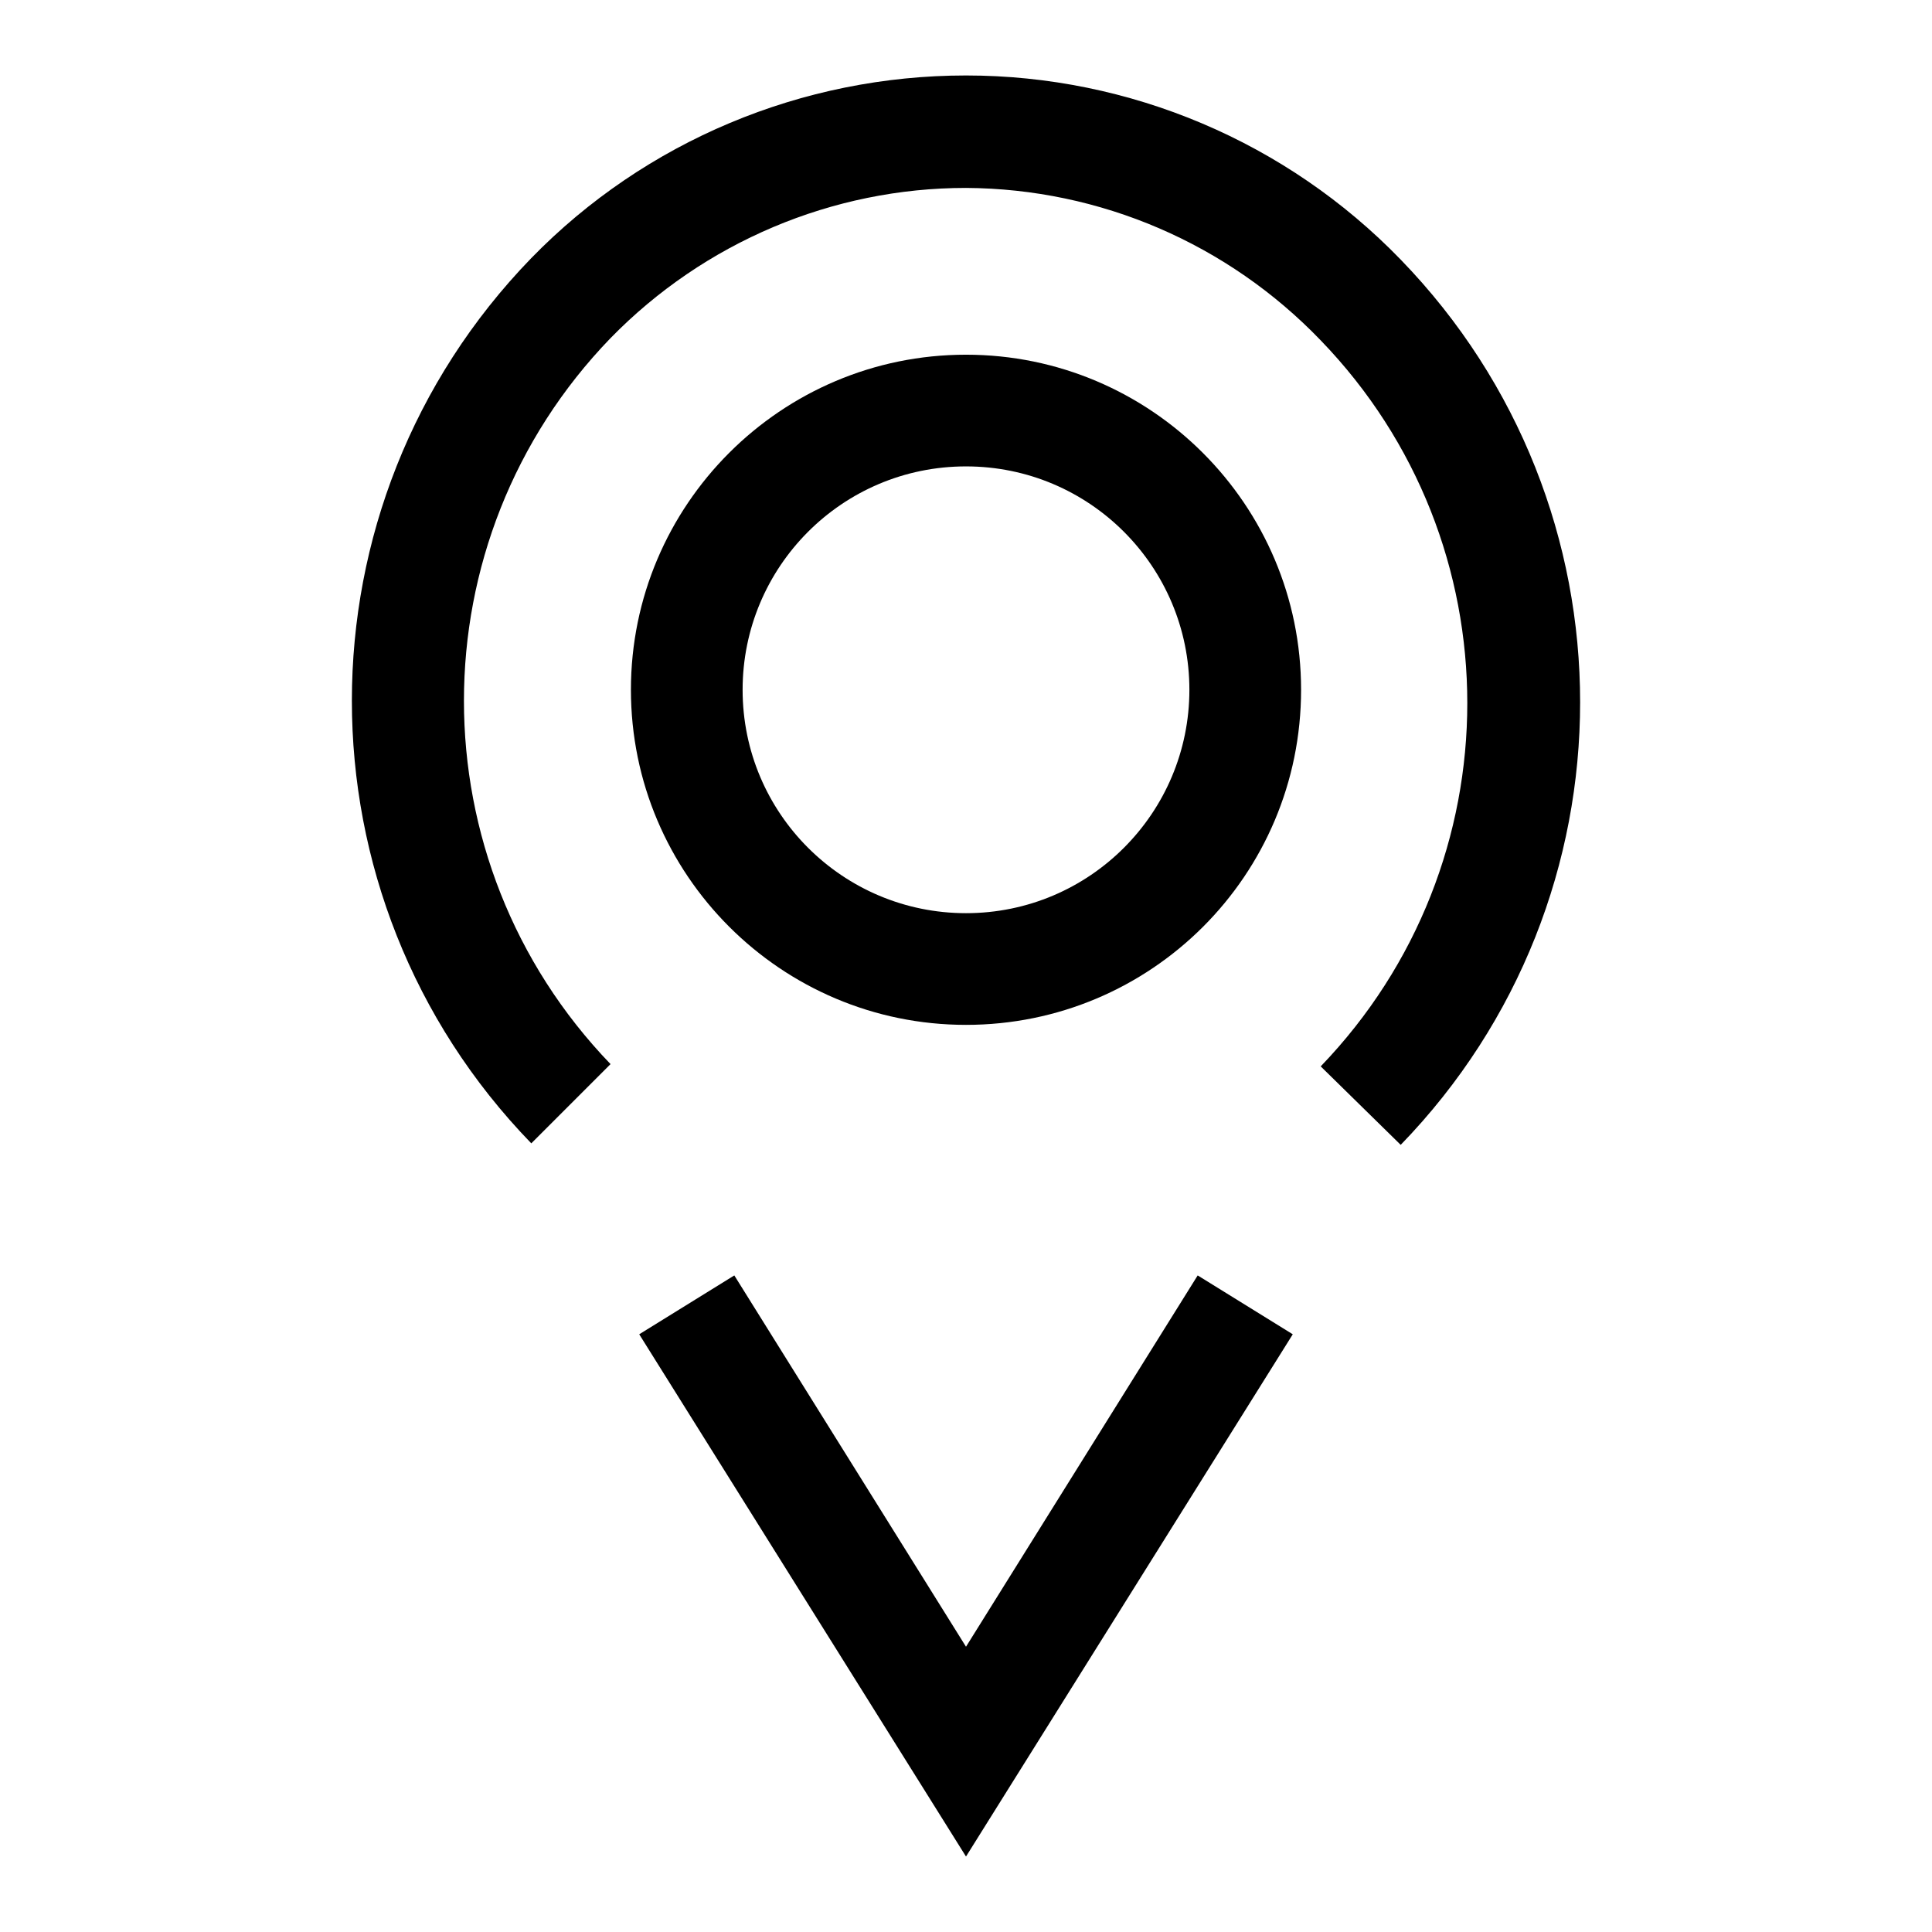
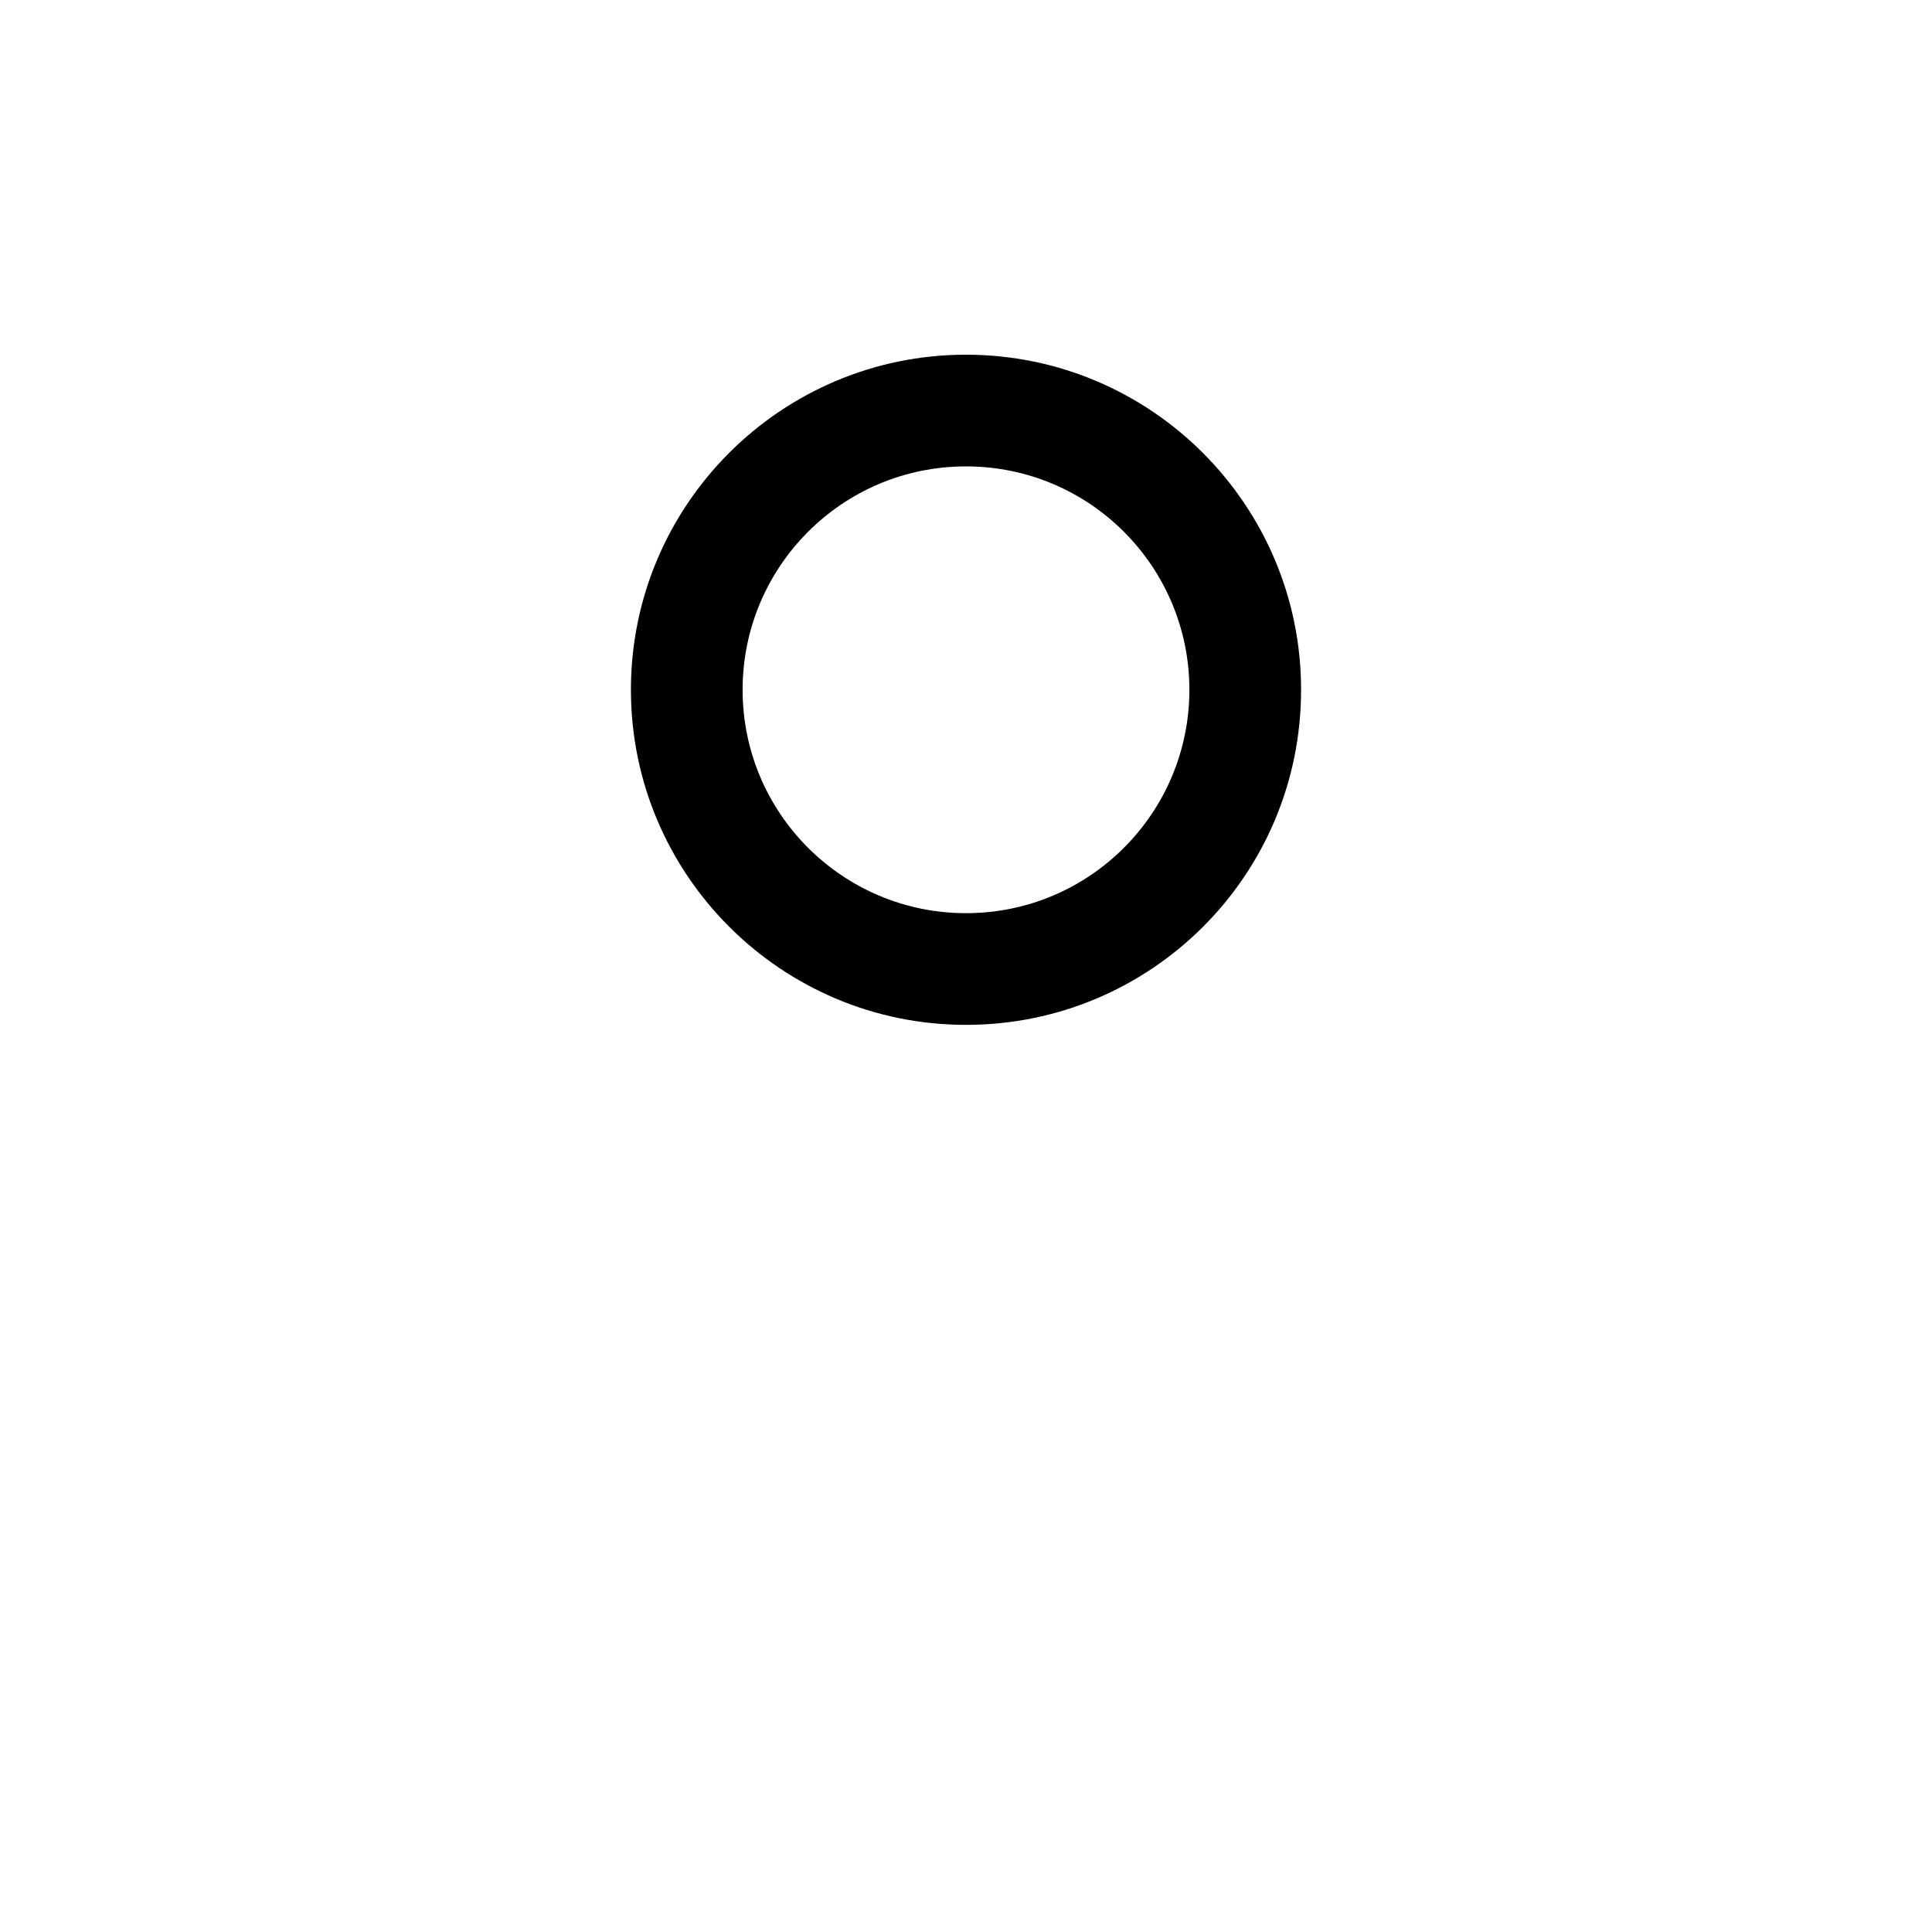
<svg xmlns="http://www.w3.org/2000/svg" version="1.1" x="0px" y="0px" viewBox="0 0 256 256" enable-background="new 0 0 256 256" xml:space="preserve">
  <g>
-     <path fill="#000000" d="M70.4,151.5c-31.7-32.7-31.7-84.6,0-117.3C85.5,18.7,106.3,10,128,10c21.7,0,42.5,8.8,57.6,24.4 c31.7,32.7,31.7,84.6,0,117.3L175,141.3c25.9-26.9,25.9-69.4,0-96.2c-12.3-12.8-29.2-20.1-47-20.2c-17.7,0-34.7,7.2-47.1,19.9 C55,71.6,55,114.1,80.9,141L70.4,151.5z M128,246l-43.3-69.2l12.6-7.8l30.7,49.2l30.7-49.2l12.6,7.8L128,246z" />
    <path fill="#000000" d="M128,135.8c-24.5,0-44.4-19.9-44.4-44.4C83.6,66.9,103.5,47,128,47s44.4,19.9,44.4,44.4 C172.4,116,152.5,135.8,128,135.8z M128,61.8c-16.4,0-29.6,13.3-29.6,29.6c0,16.4,13.3,29.6,29.6,29.6c16.4,0,29.6-13.3,29.6-29.6 l0,0C157.6,75.1,144.4,61.8,128,61.8L128,61.8z" />
  </g>
</svg>